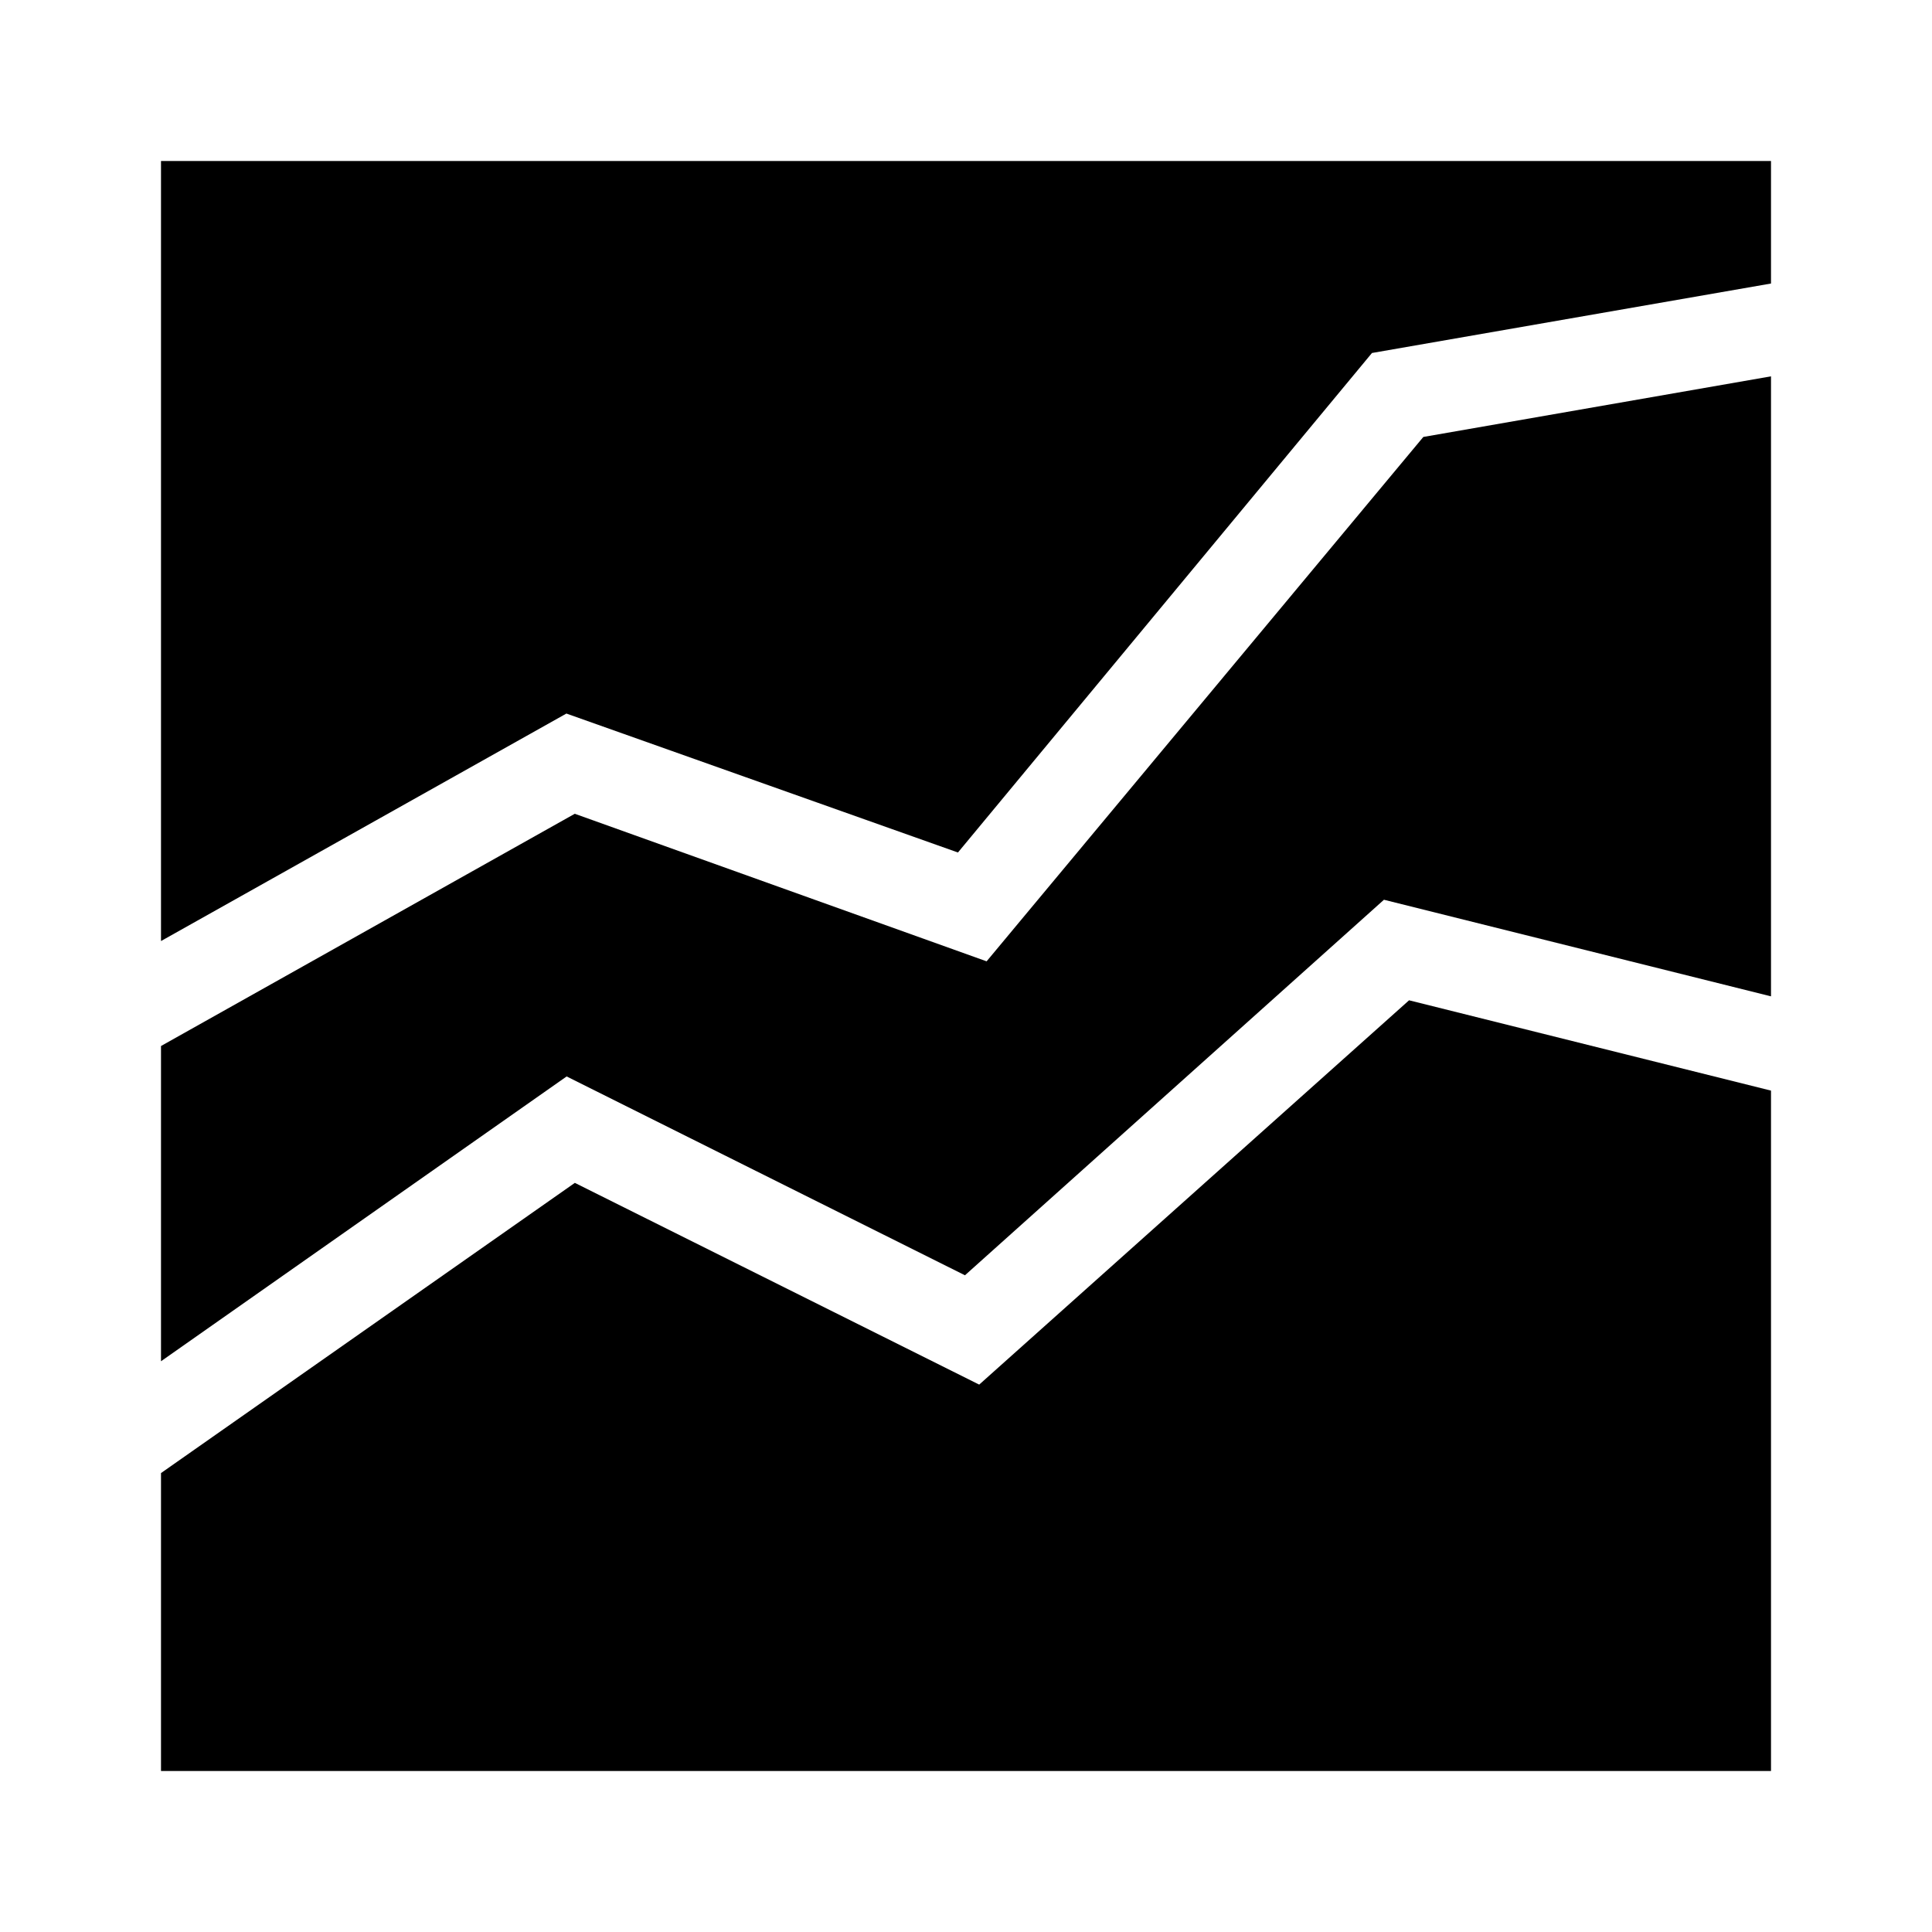
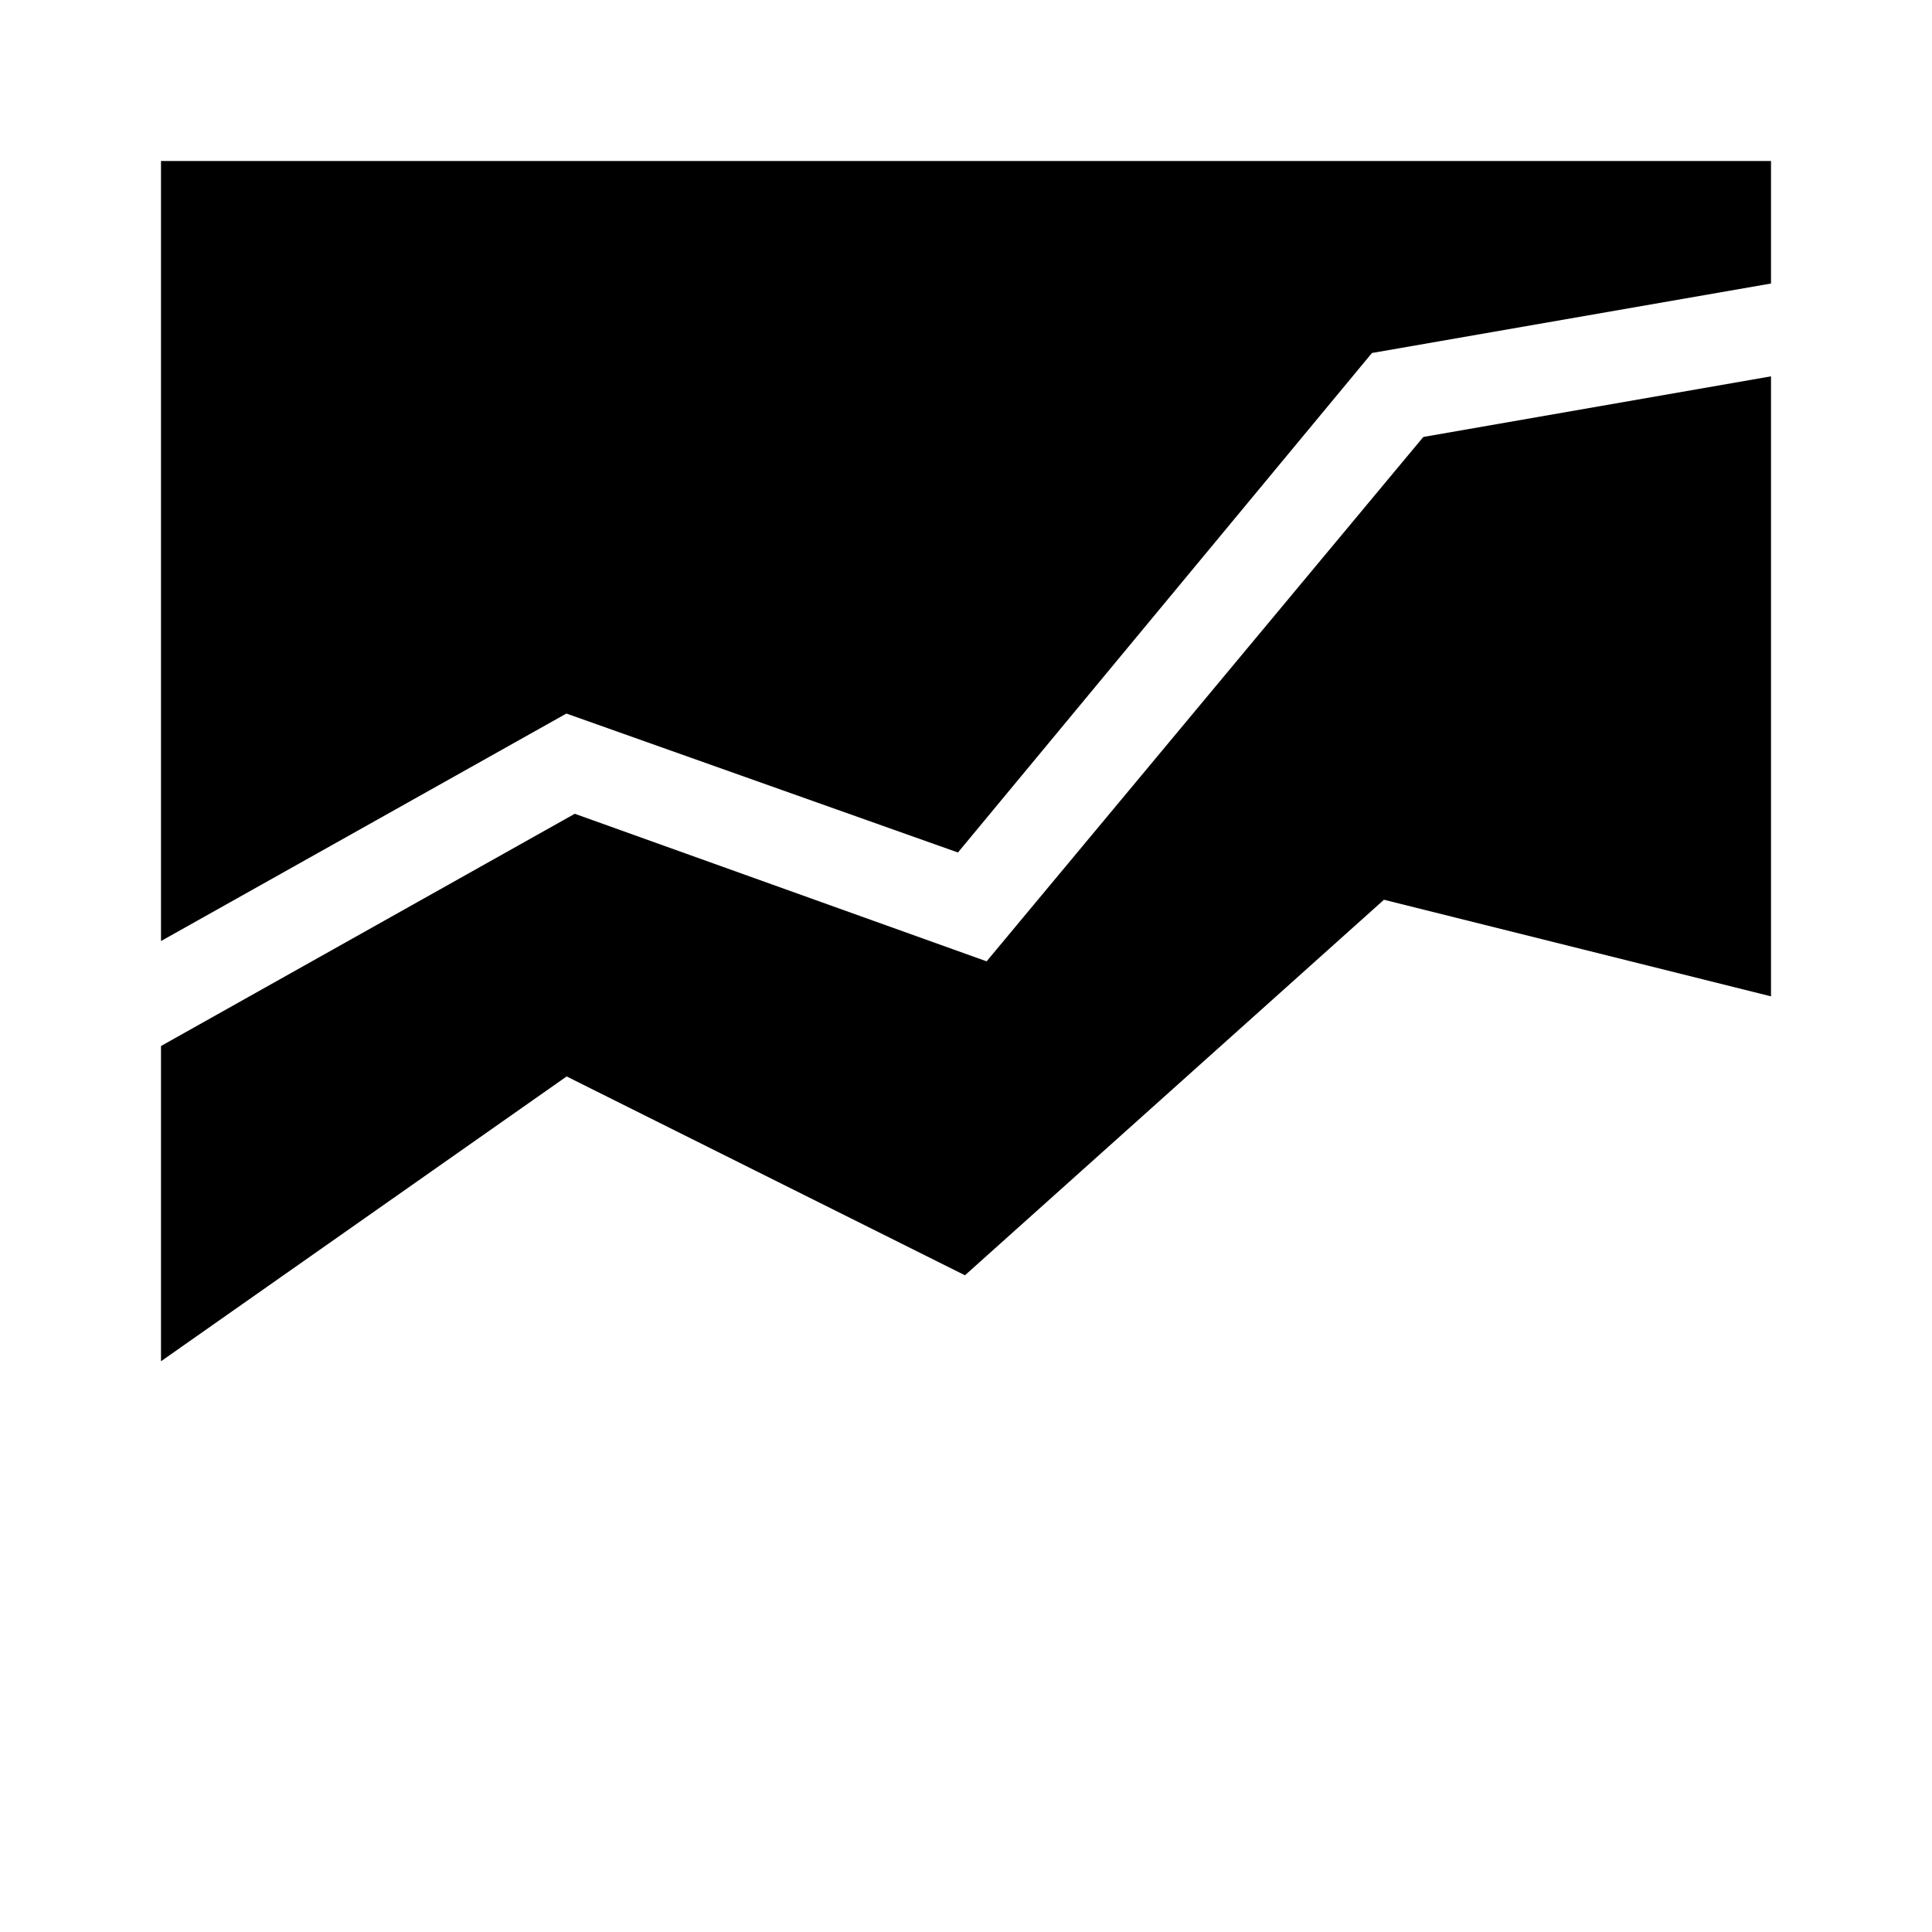
<svg xmlns="http://www.w3.org/2000/svg" width="24" height="24" class="wd-icon-c-area-100 wd-icon" focusable="false" role="presentation" viewBox="0 0 24 24">
  <g fill-rule="evenodd" class="wd-icon-container">
-     <path d="M22 22H2v-3.701l5.141-3.605 5.023 2.506 5.34-4.774L22 13.548z" class="wd-icon-fill" />
    <path d="M22 12.377l-4.808-1.2-5.205 4.665-4.948-2.47L2 16.91v-3.916l5.14-2.885 5.116 1.833 5.425-6.514L22 4.675z" class="wd-icon-accent" />
    <path d="M2 2v9.69l5.036-2.826L11.9 10.59l5.143-6.205L22 3.522V2z" class="wd-icon-accent2" />
  </g>
</svg>